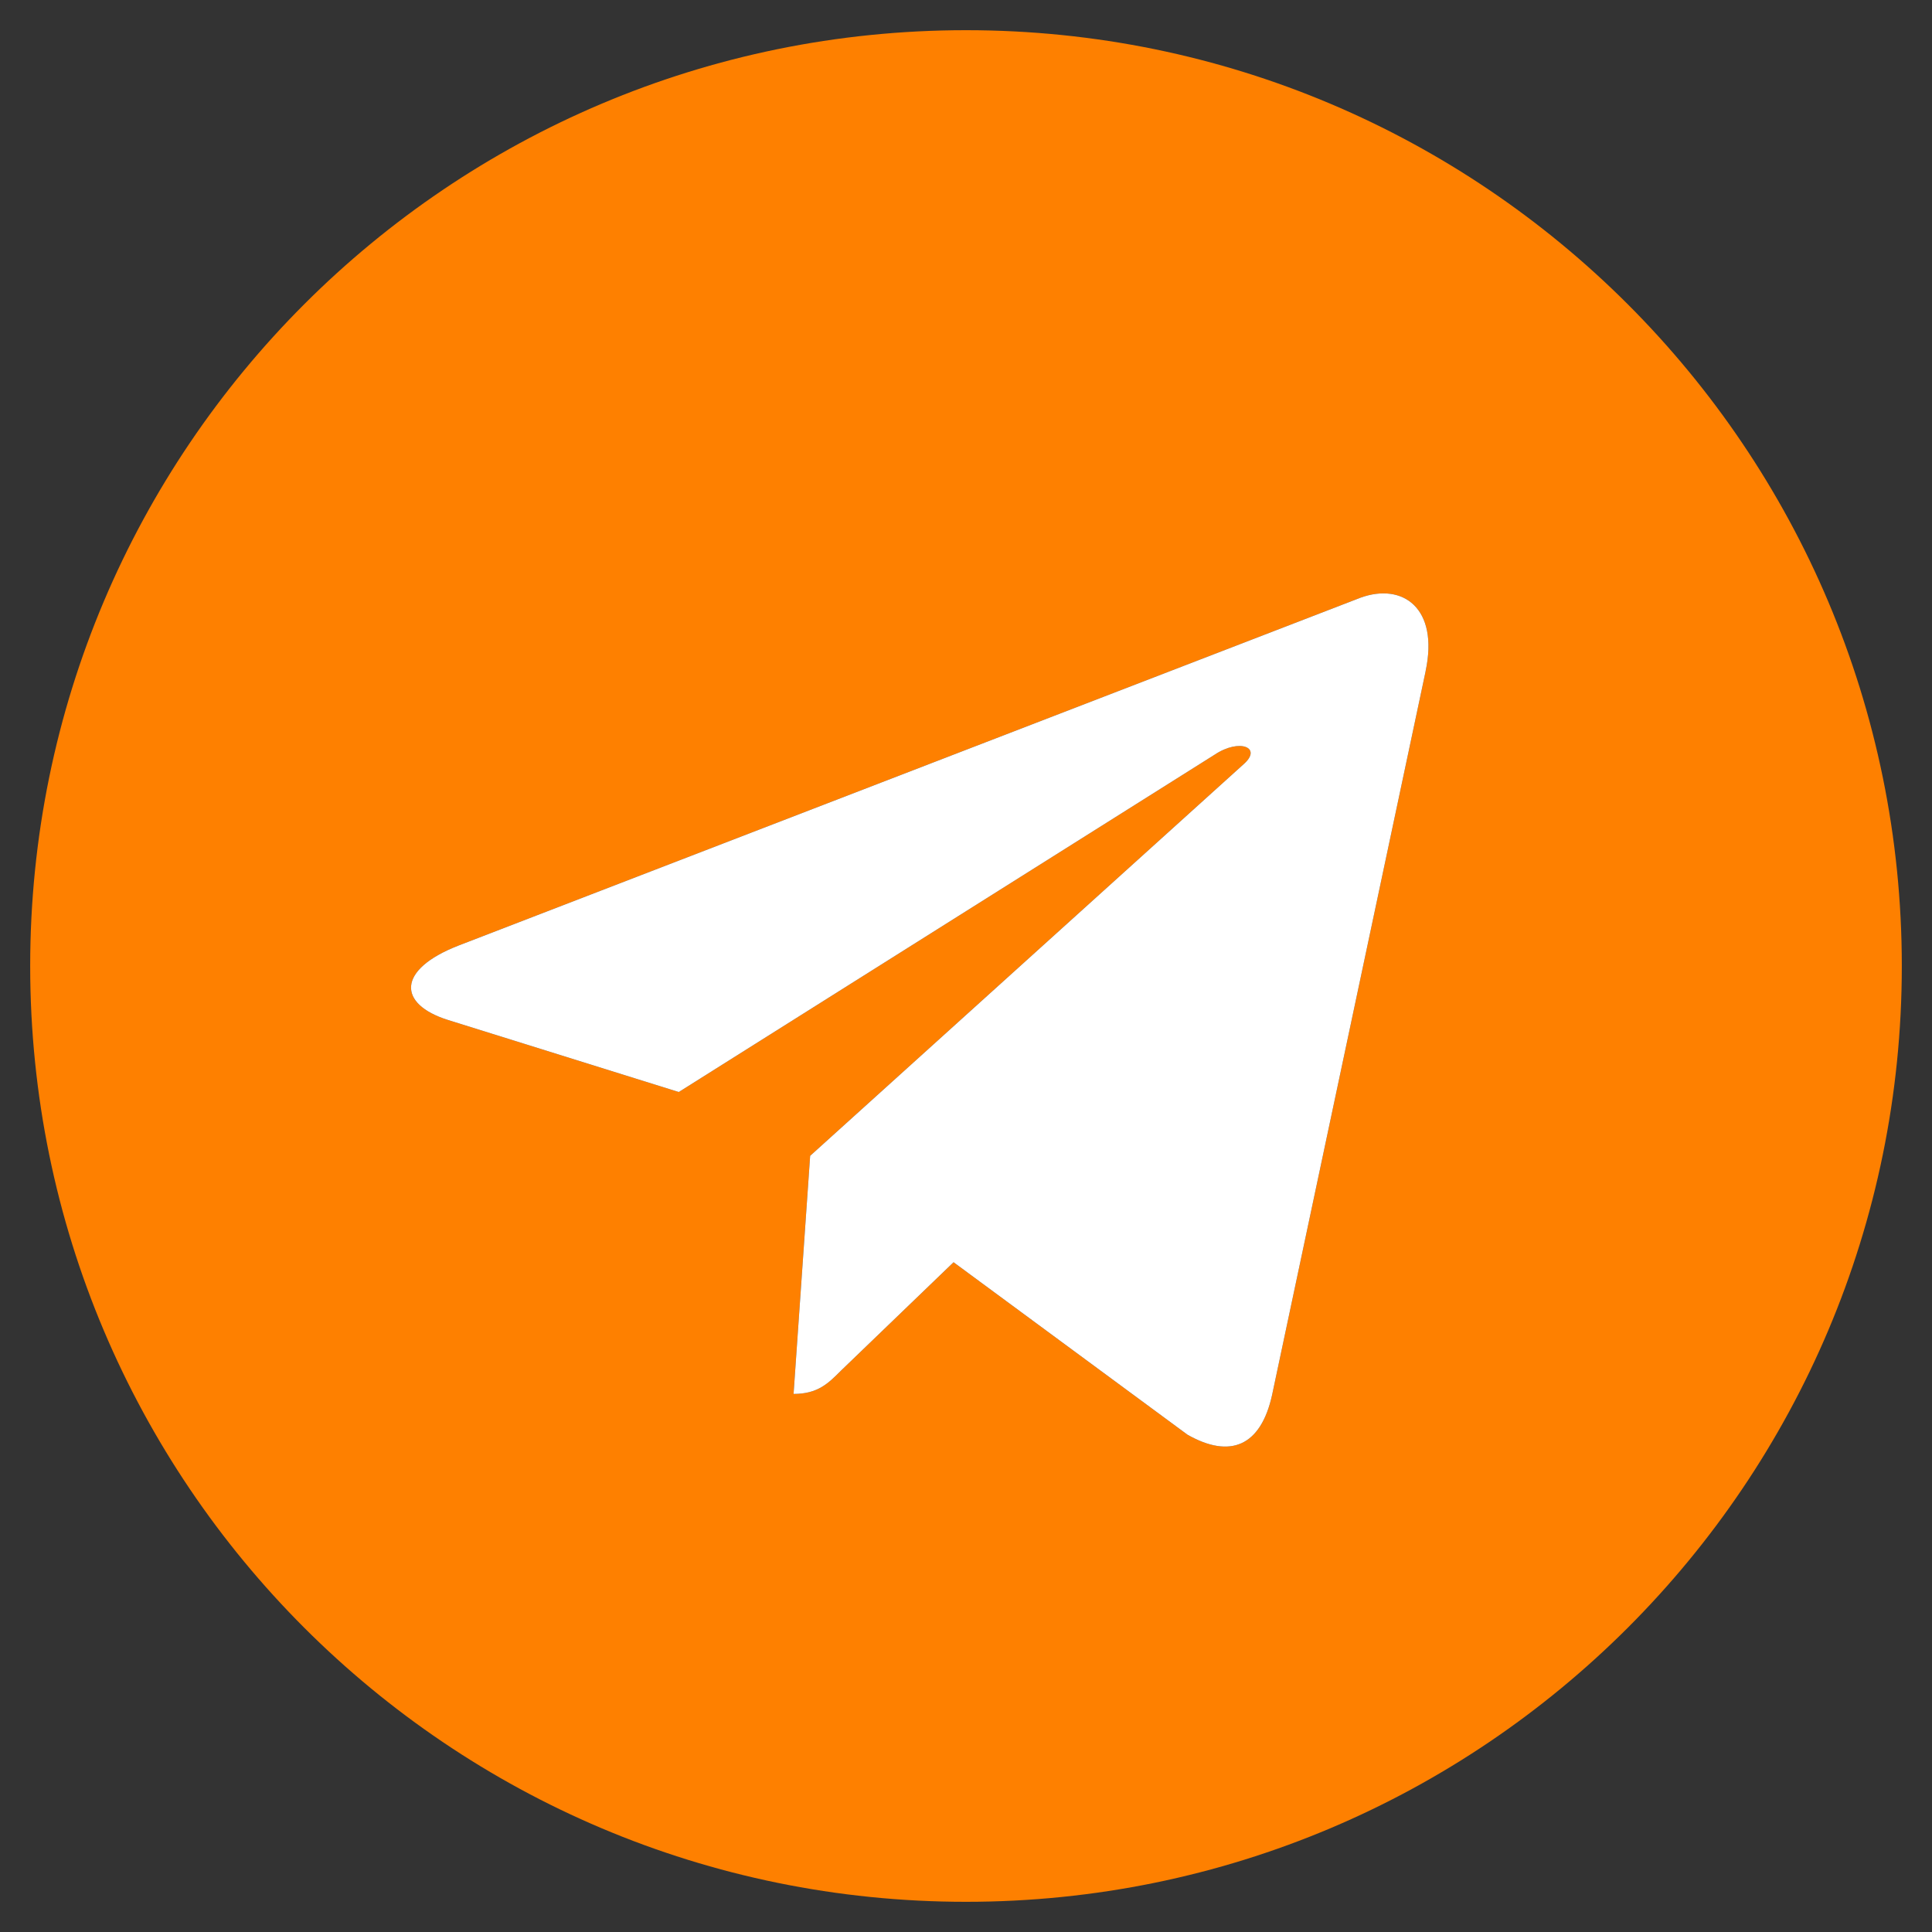
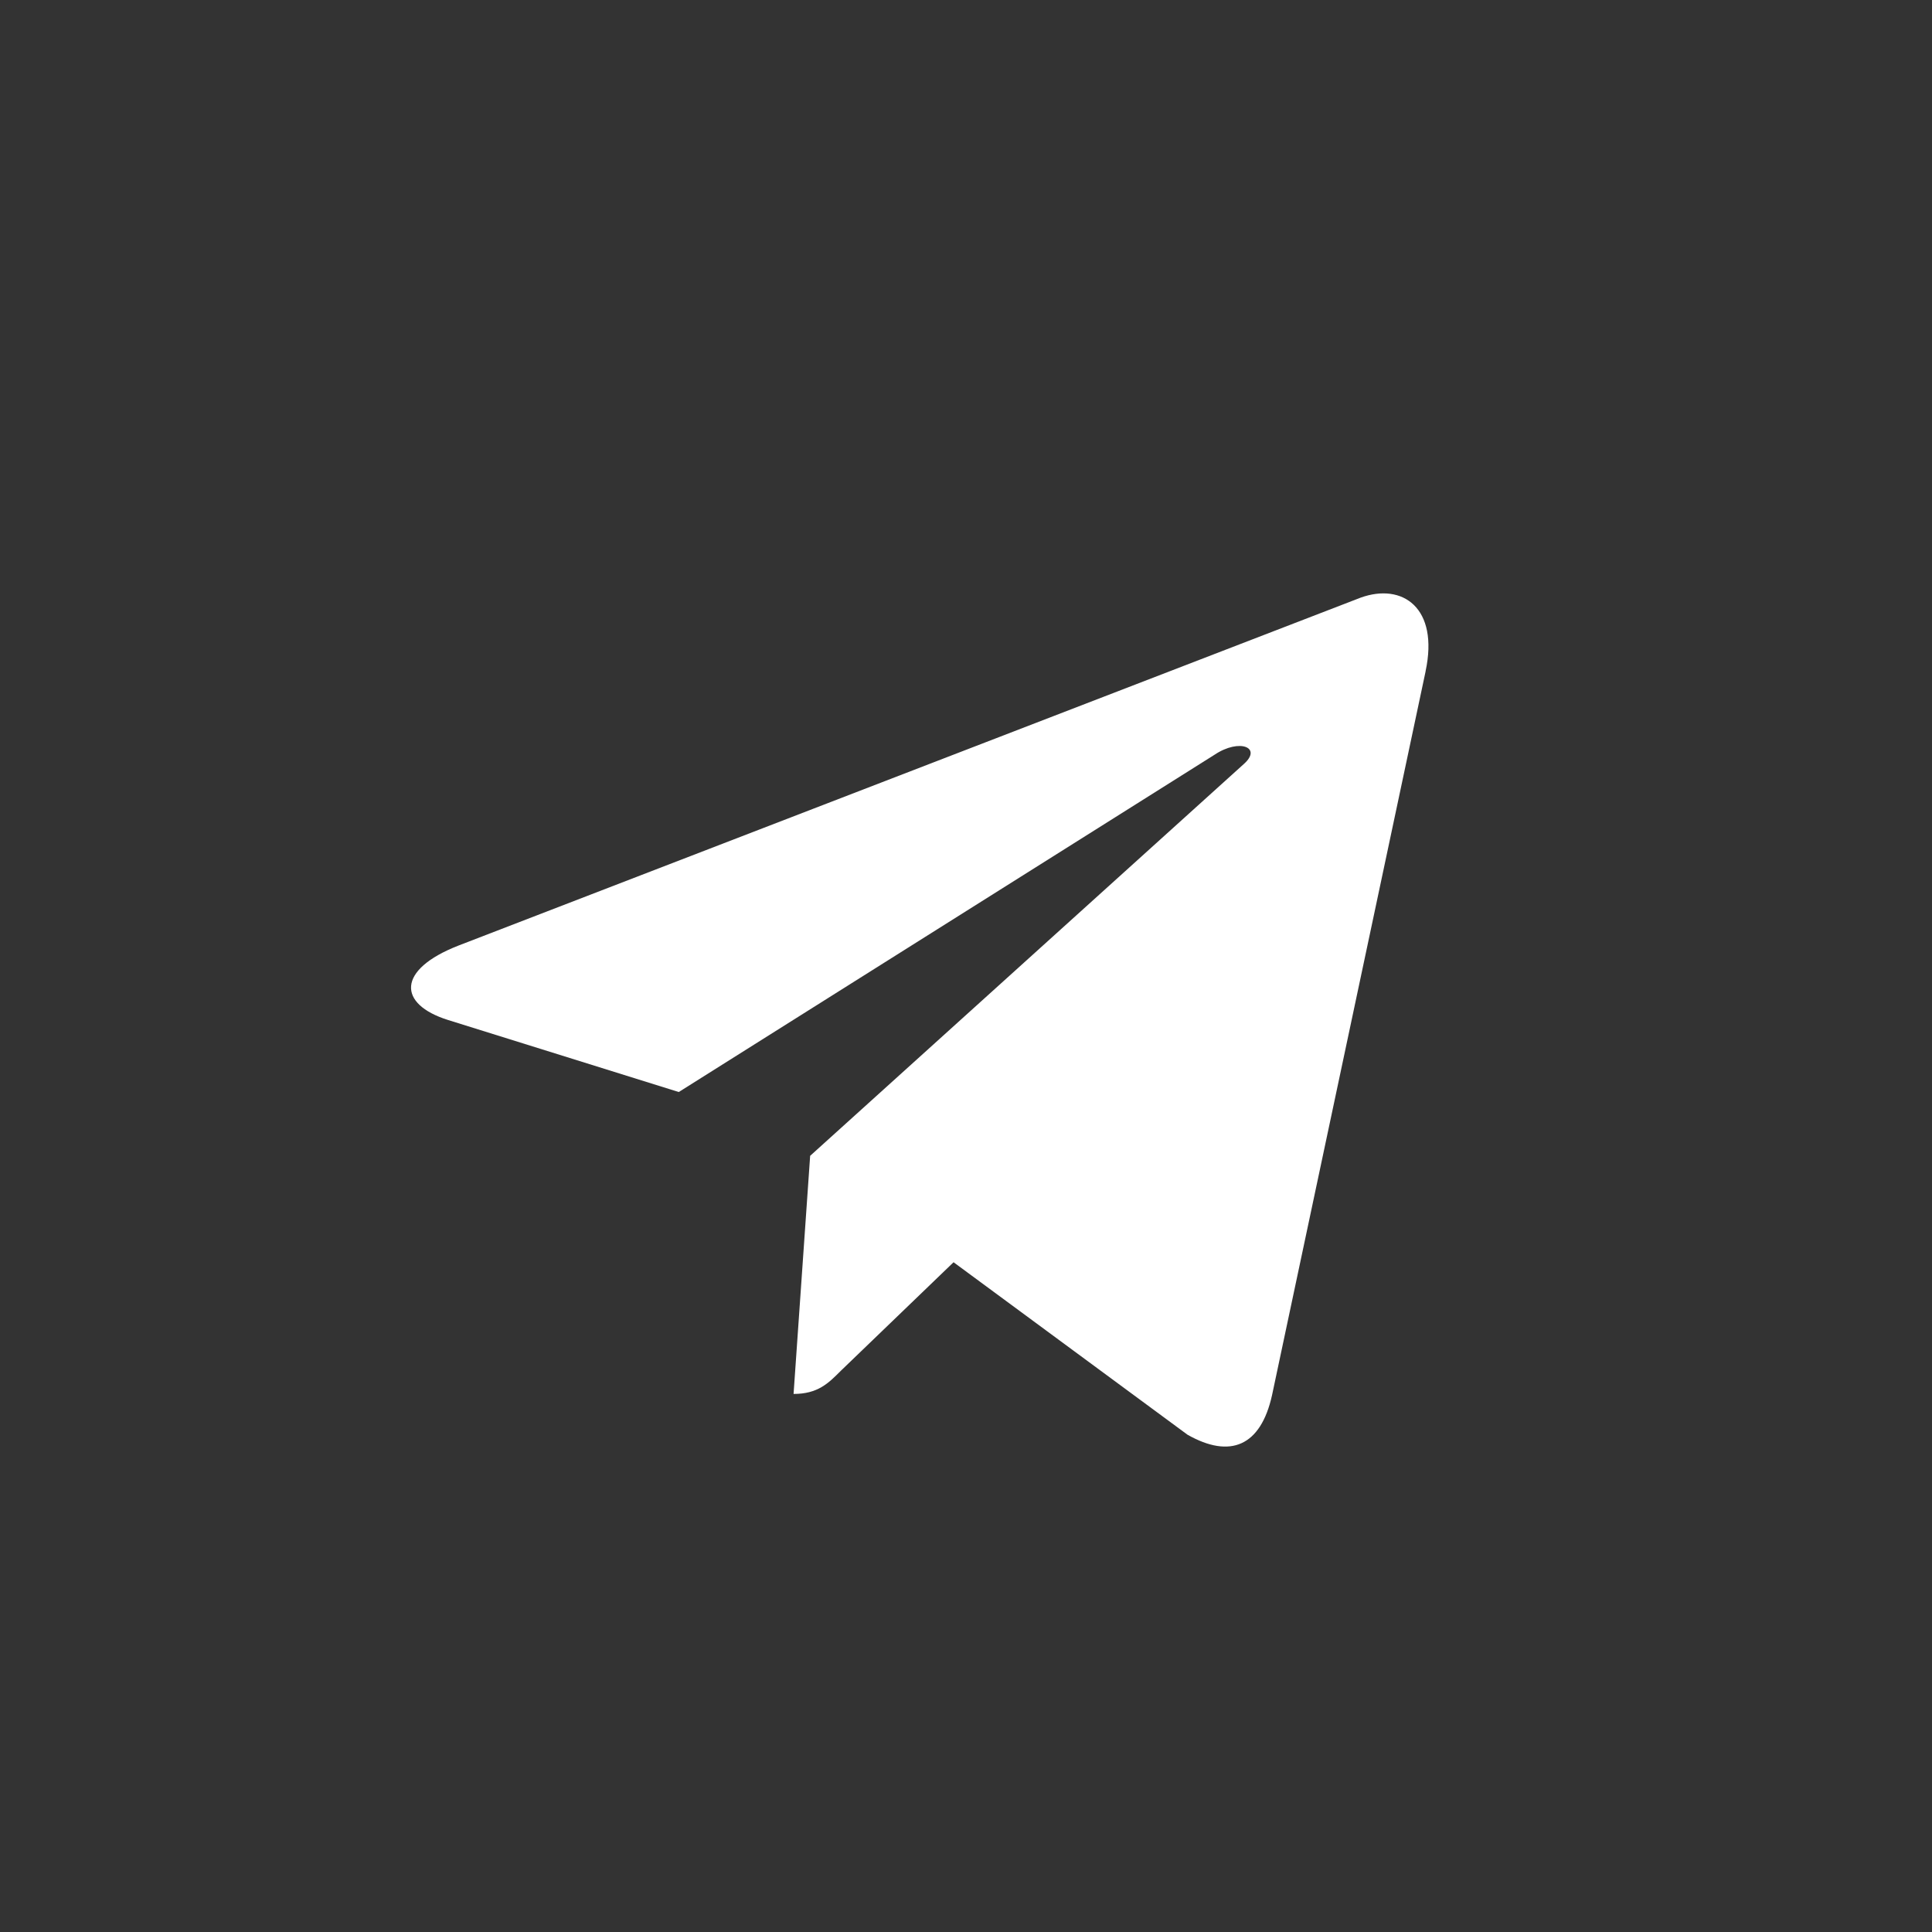
<svg xmlns="http://www.w3.org/2000/svg" width="48" height="48" viewBox="0 0 48 48" fill="none">
  <rect x="0" y="0" width="48" height="48" fill="#333333" stroke="none" />
-   <path d="M24 0.75C11.155 0.75 0.75 11.157 0.75 24C0.75 36.843 11.157 47.25 24 47.25C36.844 47.25 47.25 36.843 47.25 24C47.25 11.157 36.843 0.75 24 0.75ZM35.419 16.678L31.604 34.66C31.322 35.935 30.562 36.245 29.503 35.645L23.691 31.36L20.887 34.06C20.578 34.37 20.316 34.632 19.716 34.632L20.128 28.716L30.9 18.984C31.369 18.572 30.797 18.337 30.177 18.75L16.864 27.131L11.127 25.34C9.88 24.947 9.852 24.093 11.389 23.493L33.806 14.848C34.846 14.473 35.755 15.102 35.418 16.677L35.419 16.678Z" fill="#FE8000" />
  <path d="M35.419 16.678L31.604 34.66C31.322 35.935 30.562 36.245 29.503 35.645L23.691 31.36L20.887 34.06C20.578 34.37 20.316 34.632 19.716 34.632L20.128 28.716L30.9 18.984C31.369 18.572 30.797 18.337 30.177 18.75L16.864 27.131L11.127 25.34C9.88 24.947 9.852 24.093 11.389 23.493L33.806 14.848C34.846 14.473 35.755 15.102 35.418 16.677L35.419 16.678Z" fill="white" />
</svg>